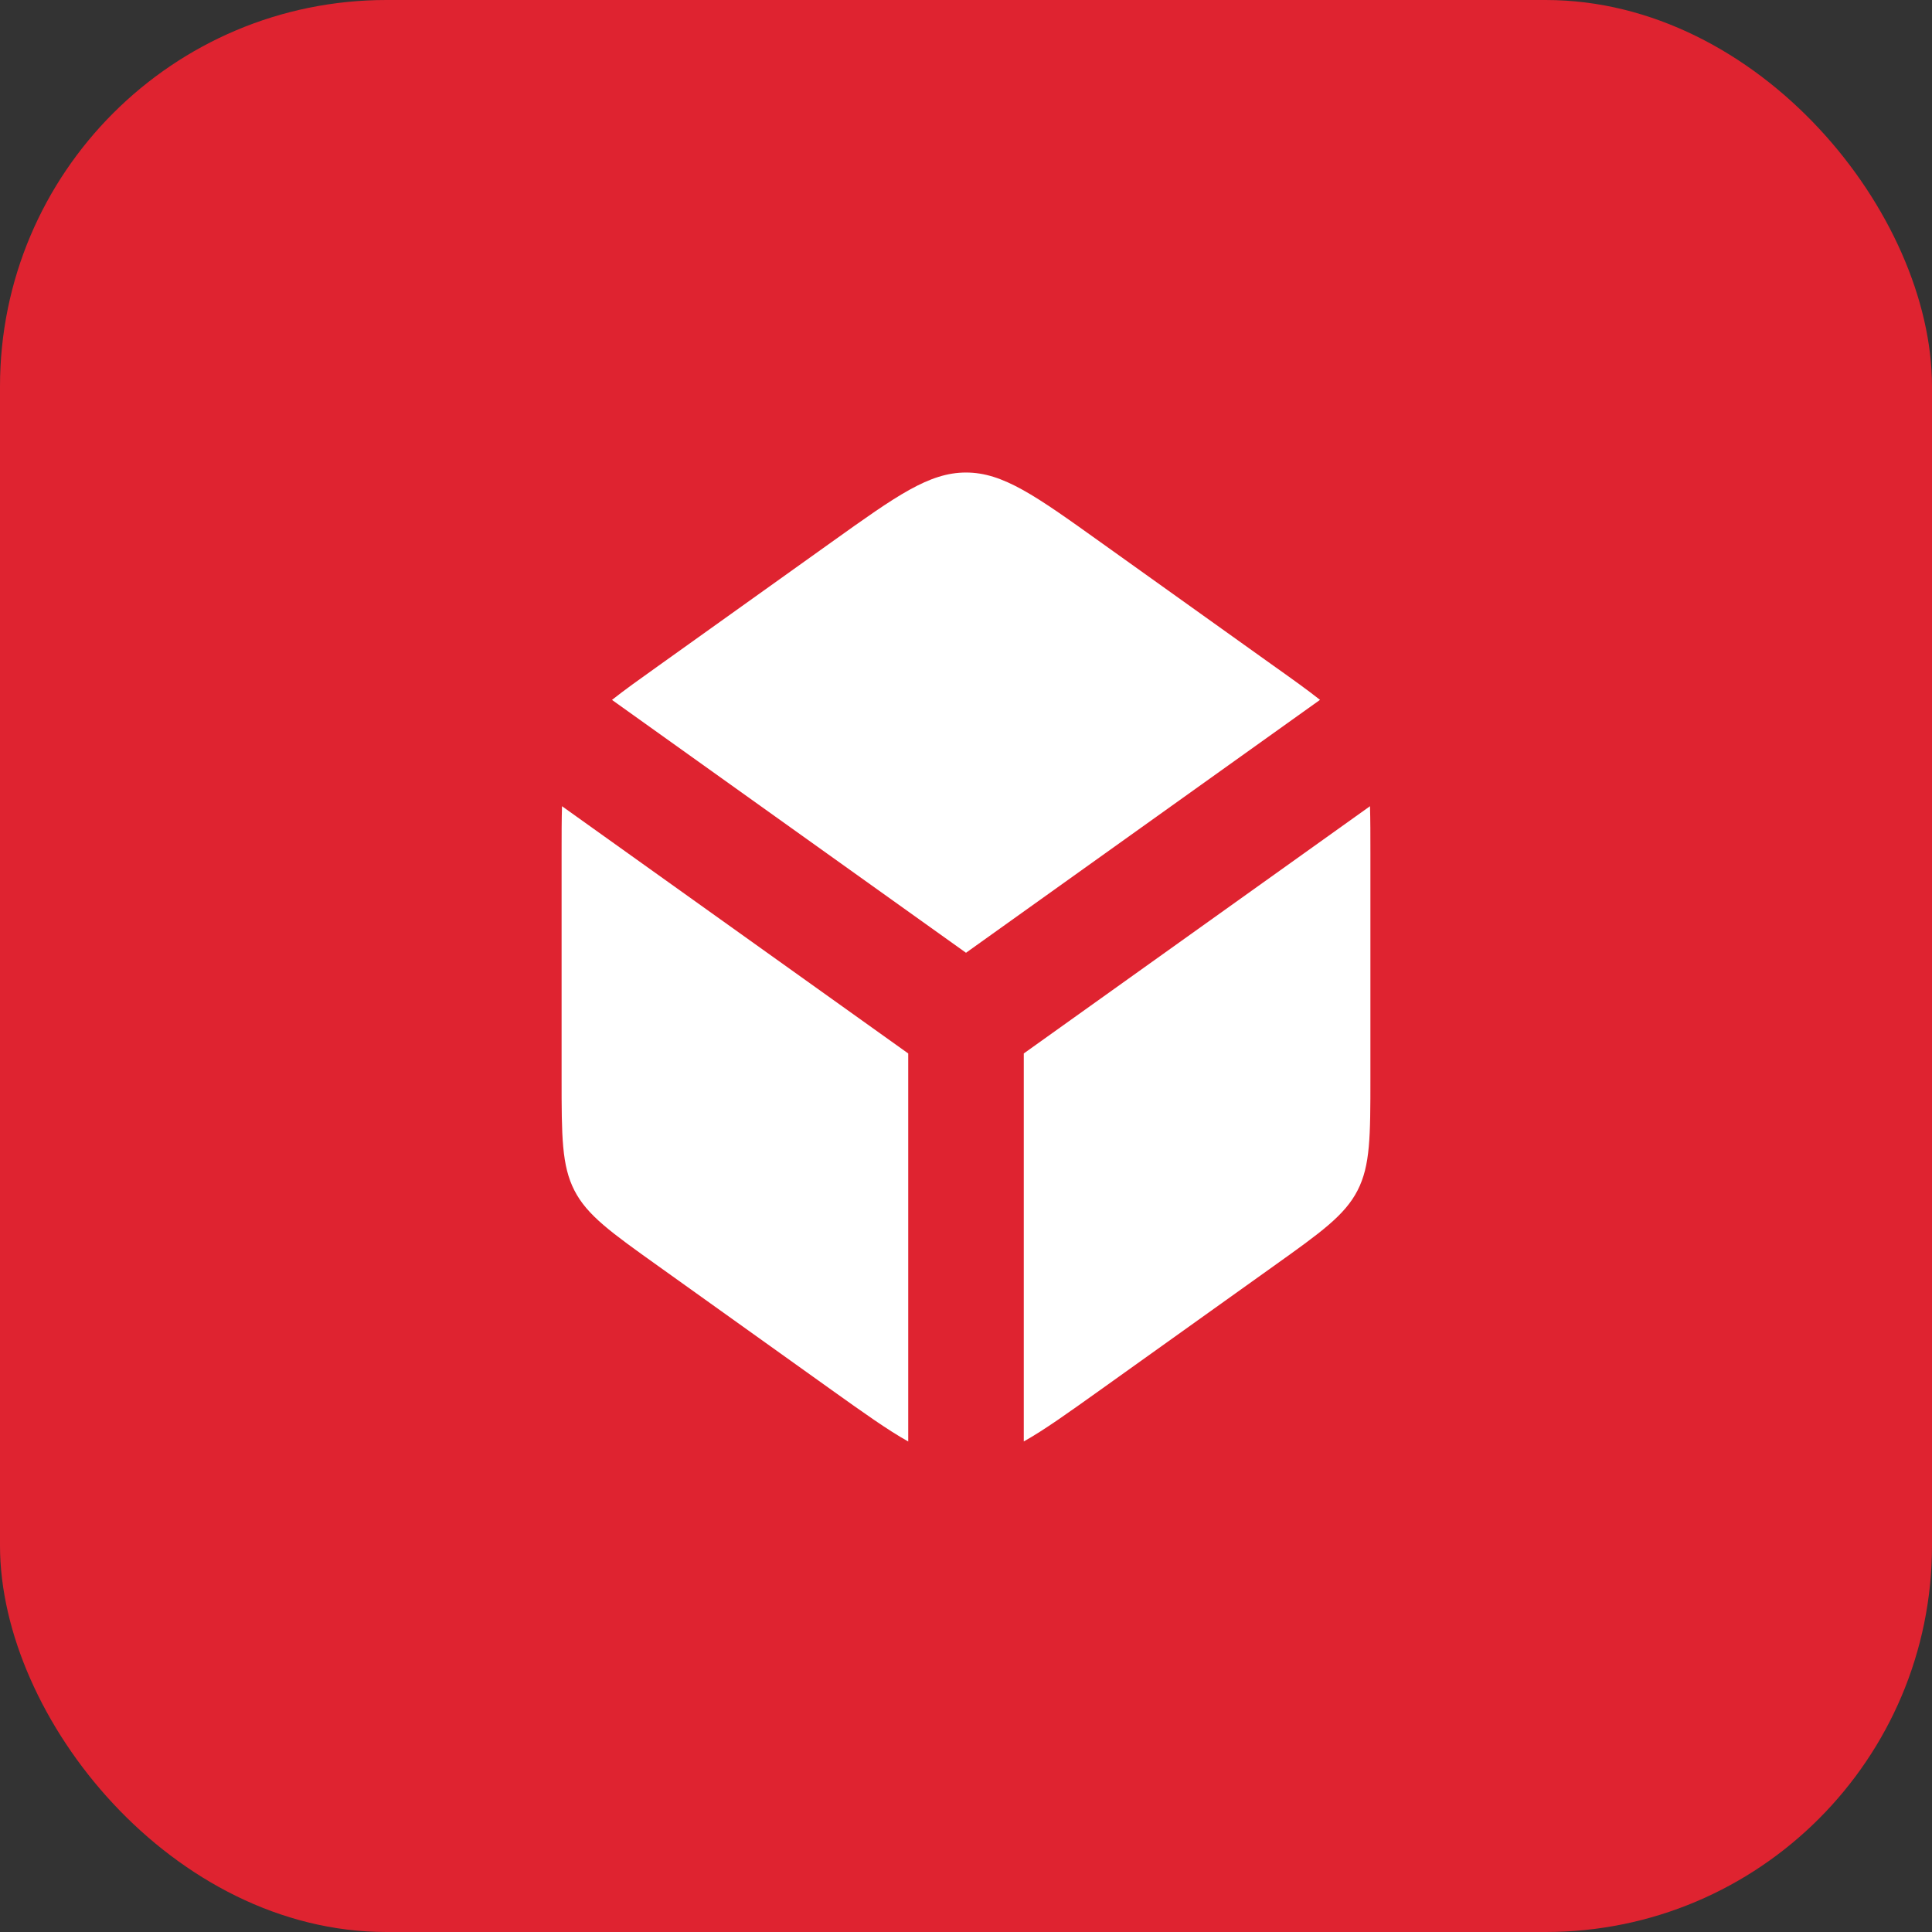
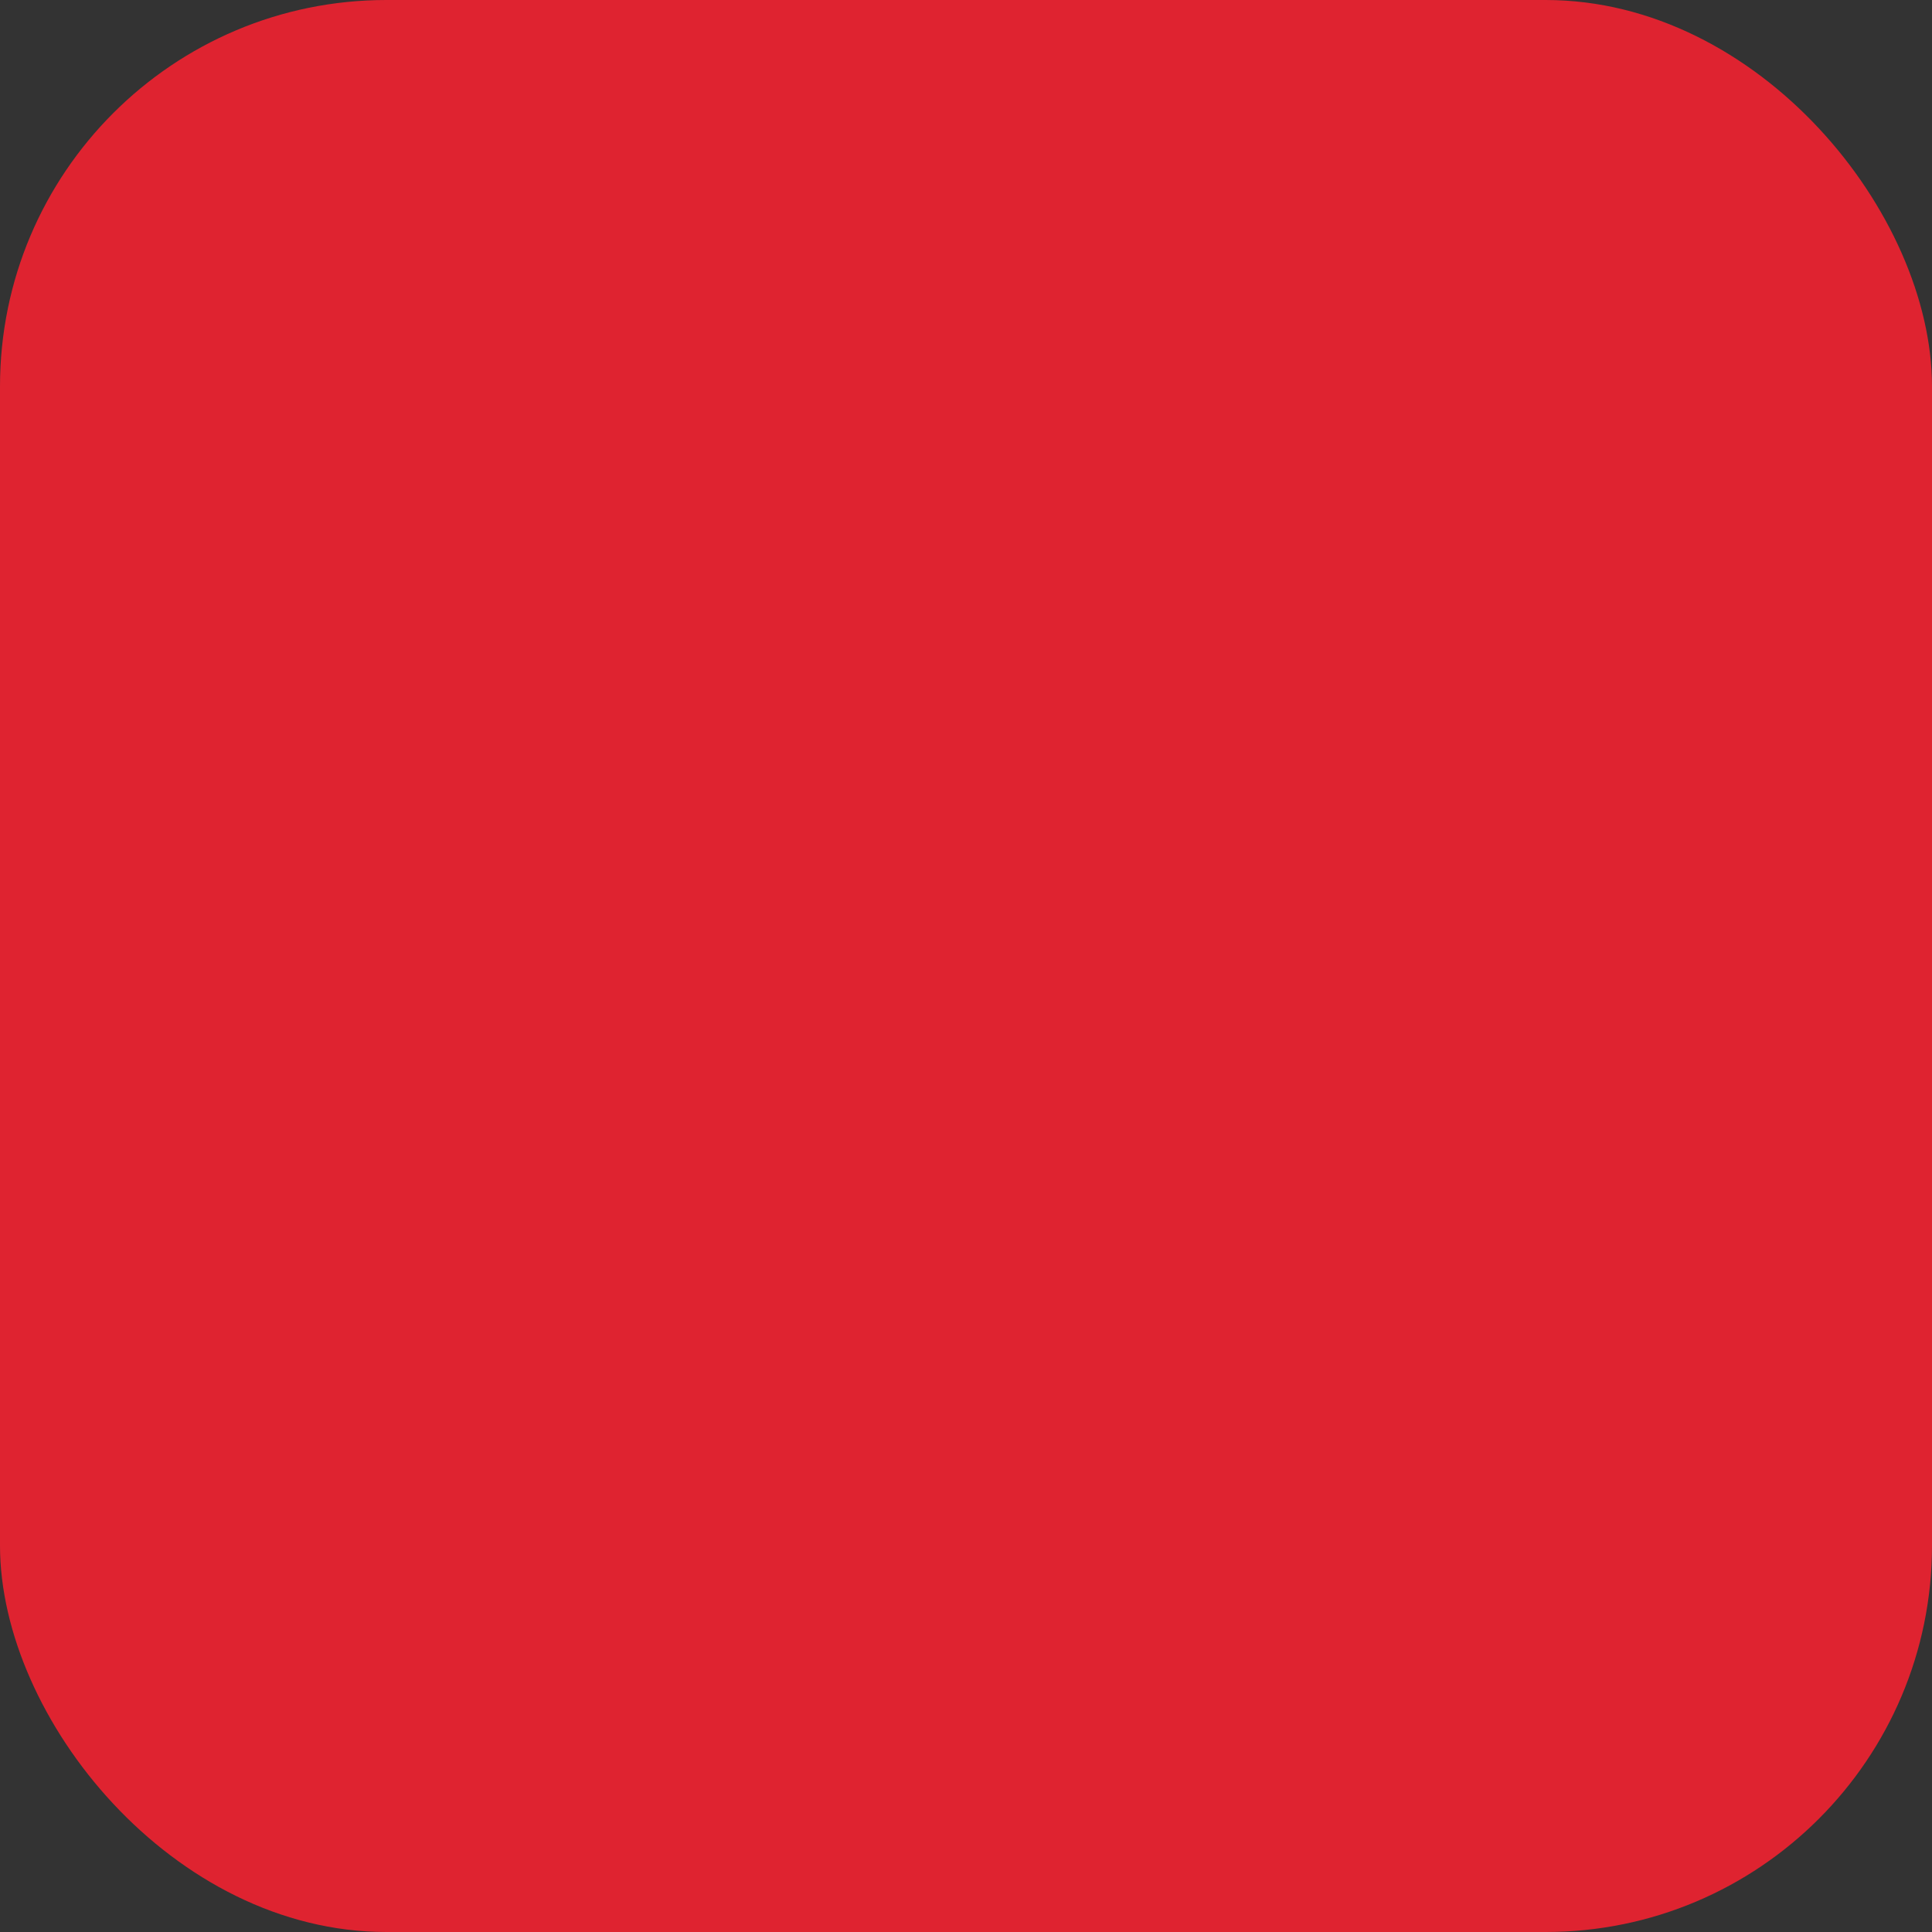
<svg xmlns="http://www.w3.org/2000/svg" width="85" height="85" viewBox="0 0 85 85" fill="none">
  <rect x="0" y="0" width="85" height="85" fill="#333333" stroke="none" />
  <rect width="85" height="85" rx="17" fill="#DF2330" />
-   <path fill-rule="evenodd" clip-rule="evenodd" d="M36.591 61.156L28.966 55.706C26.879 54.217 25.834 53.47 25.273 52.377C24.711 51.284 24.708 49.998 24.708 47.436V37.567C24.708 36.748 24.708 36.062 24.726 35.47L39.958 46.348V63.42C39.051 62.912 37.994 62.157 36.591 61.156ZM45.042 63.418C45.949 62.91 47.006 62.152 48.409 61.151L56.034 55.704C58.121 54.215 59.166 53.467 59.727 52.374C60.289 51.281 60.292 49.998 60.292 47.436V37.567C60.292 36.748 60.292 36.062 60.274 35.47L45.042 46.348V63.418ZM58.075 30.791L42.5 41.918L26.925 30.793C27.463 30.366 28.132 29.888 28.966 29.294L36.591 23.847C39.445 21.808 40.873 20.789 42.5 20.789C44.127 20.789 45.555 21.806 48.409 23.847L56.034 29.294C56.871 29.888 57.536 30.363 58.075 30.791Z" fill="white" />
</svg>